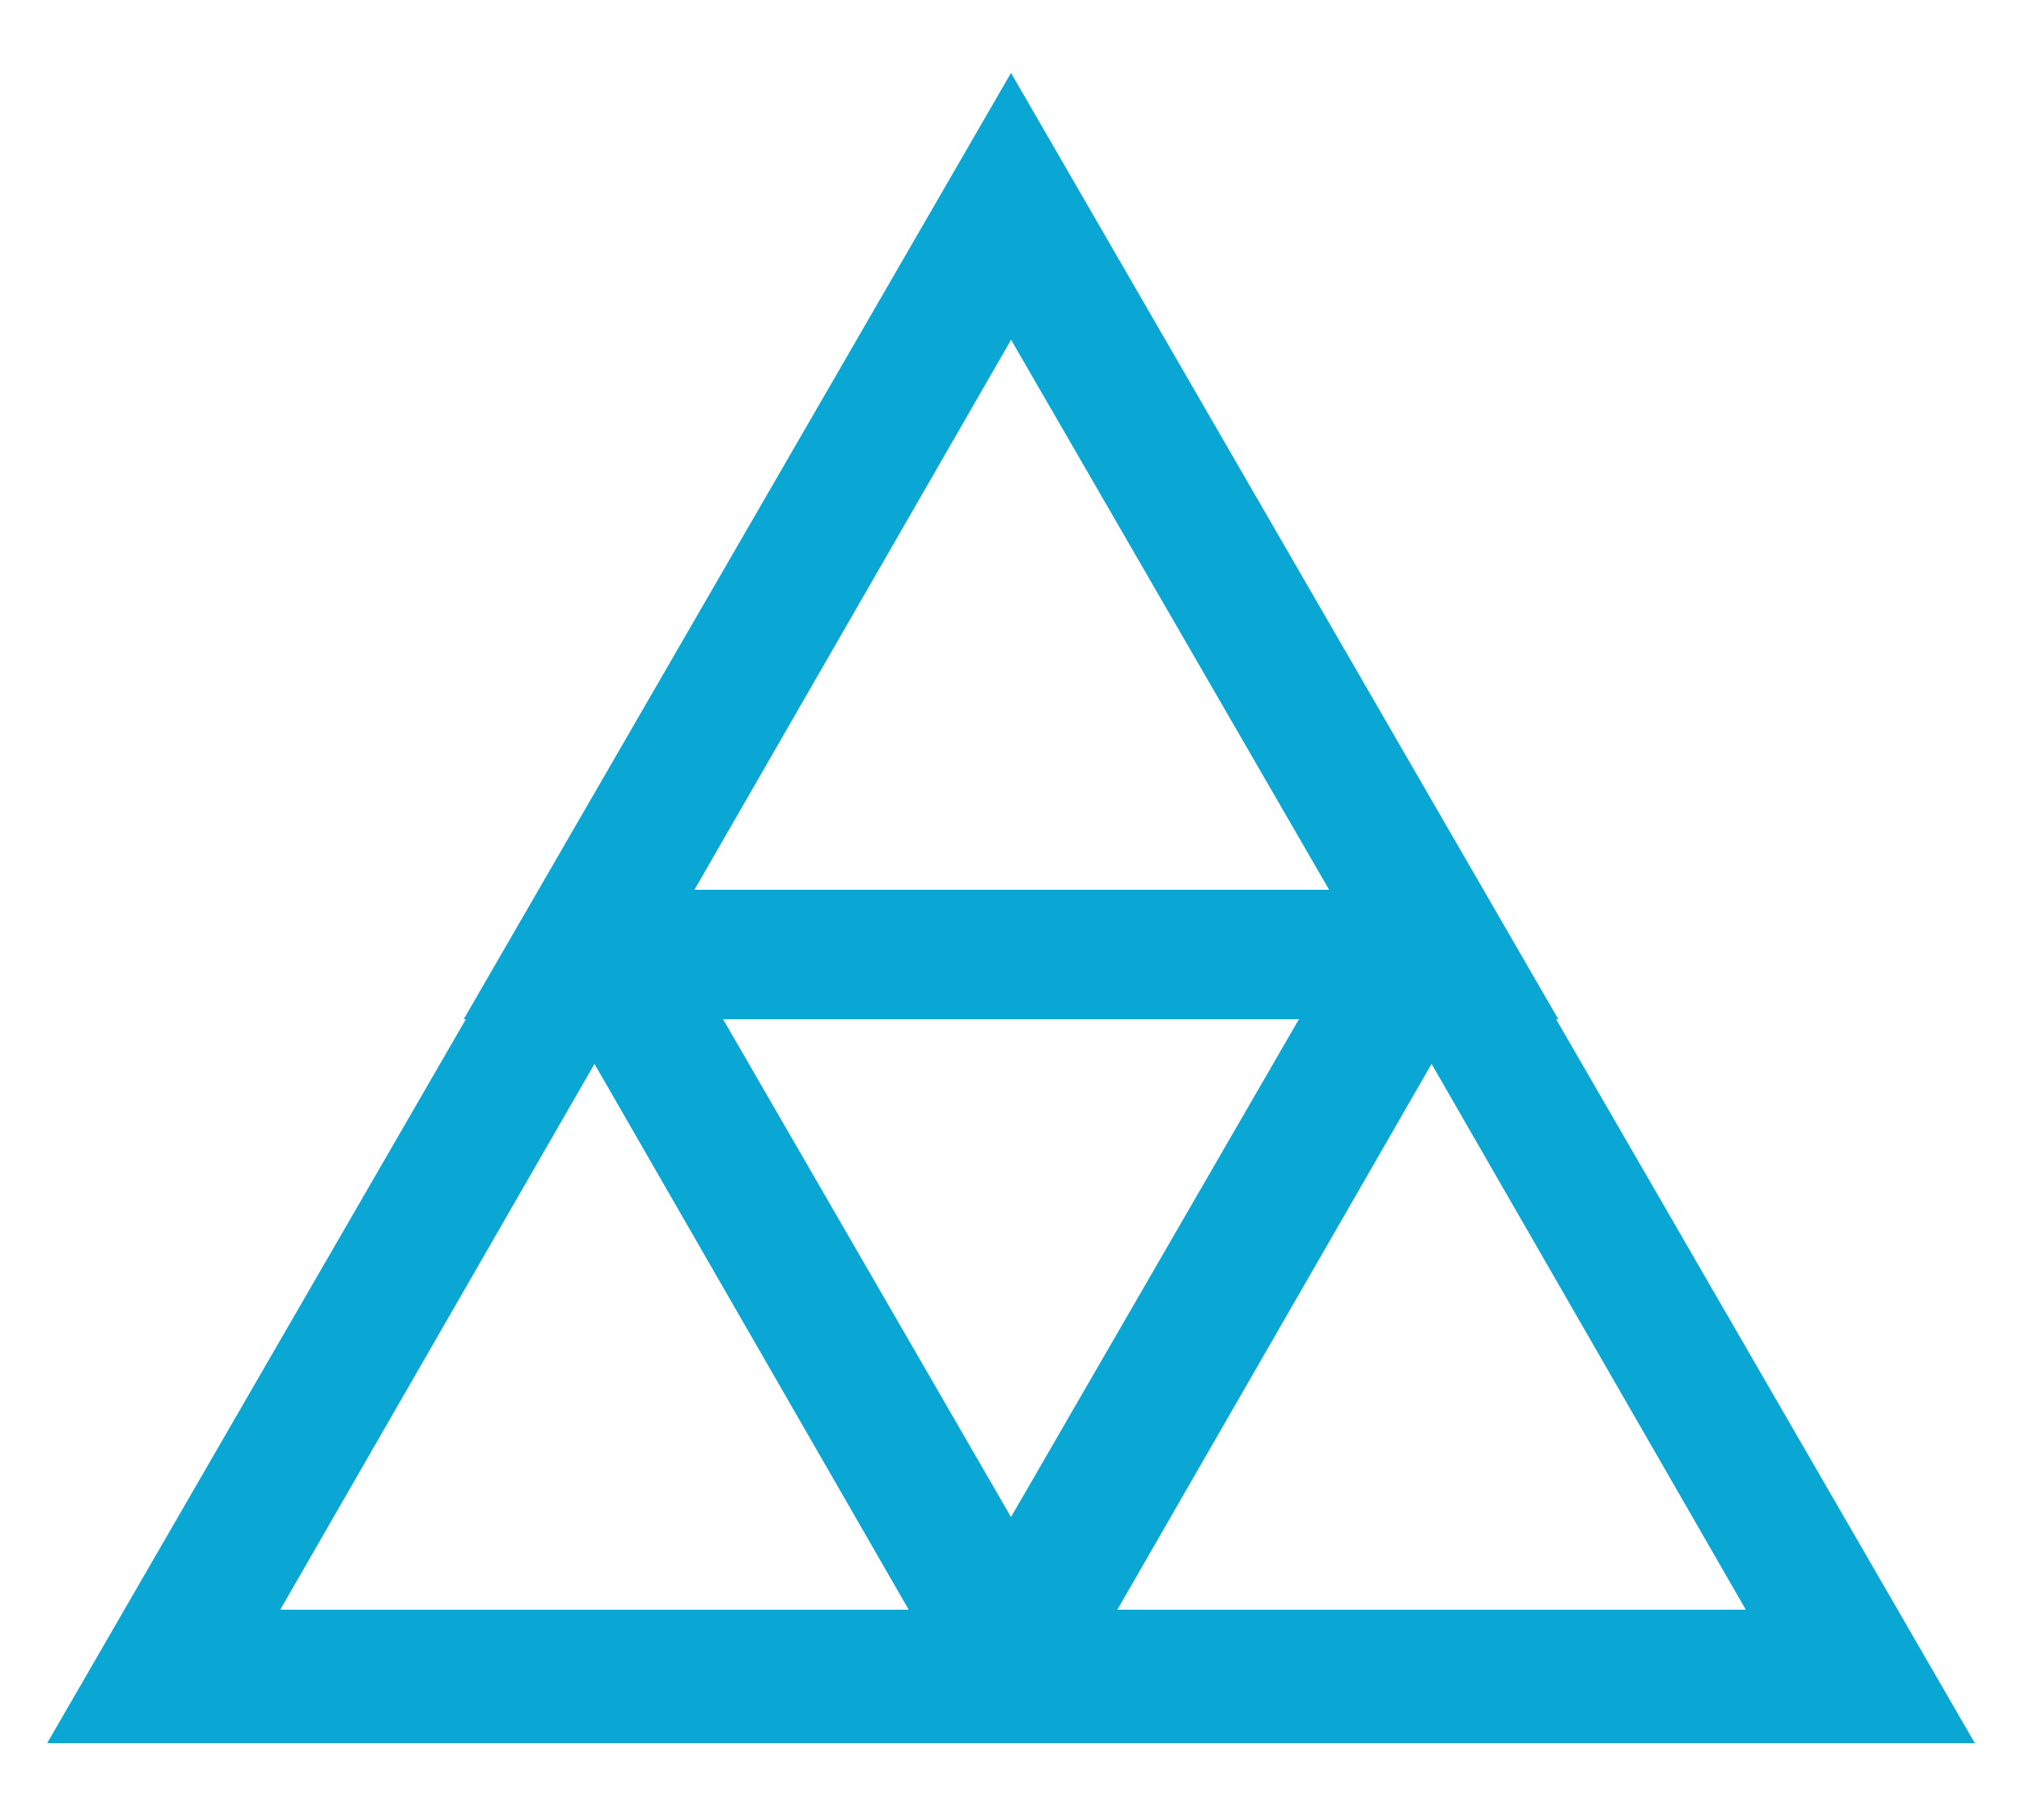
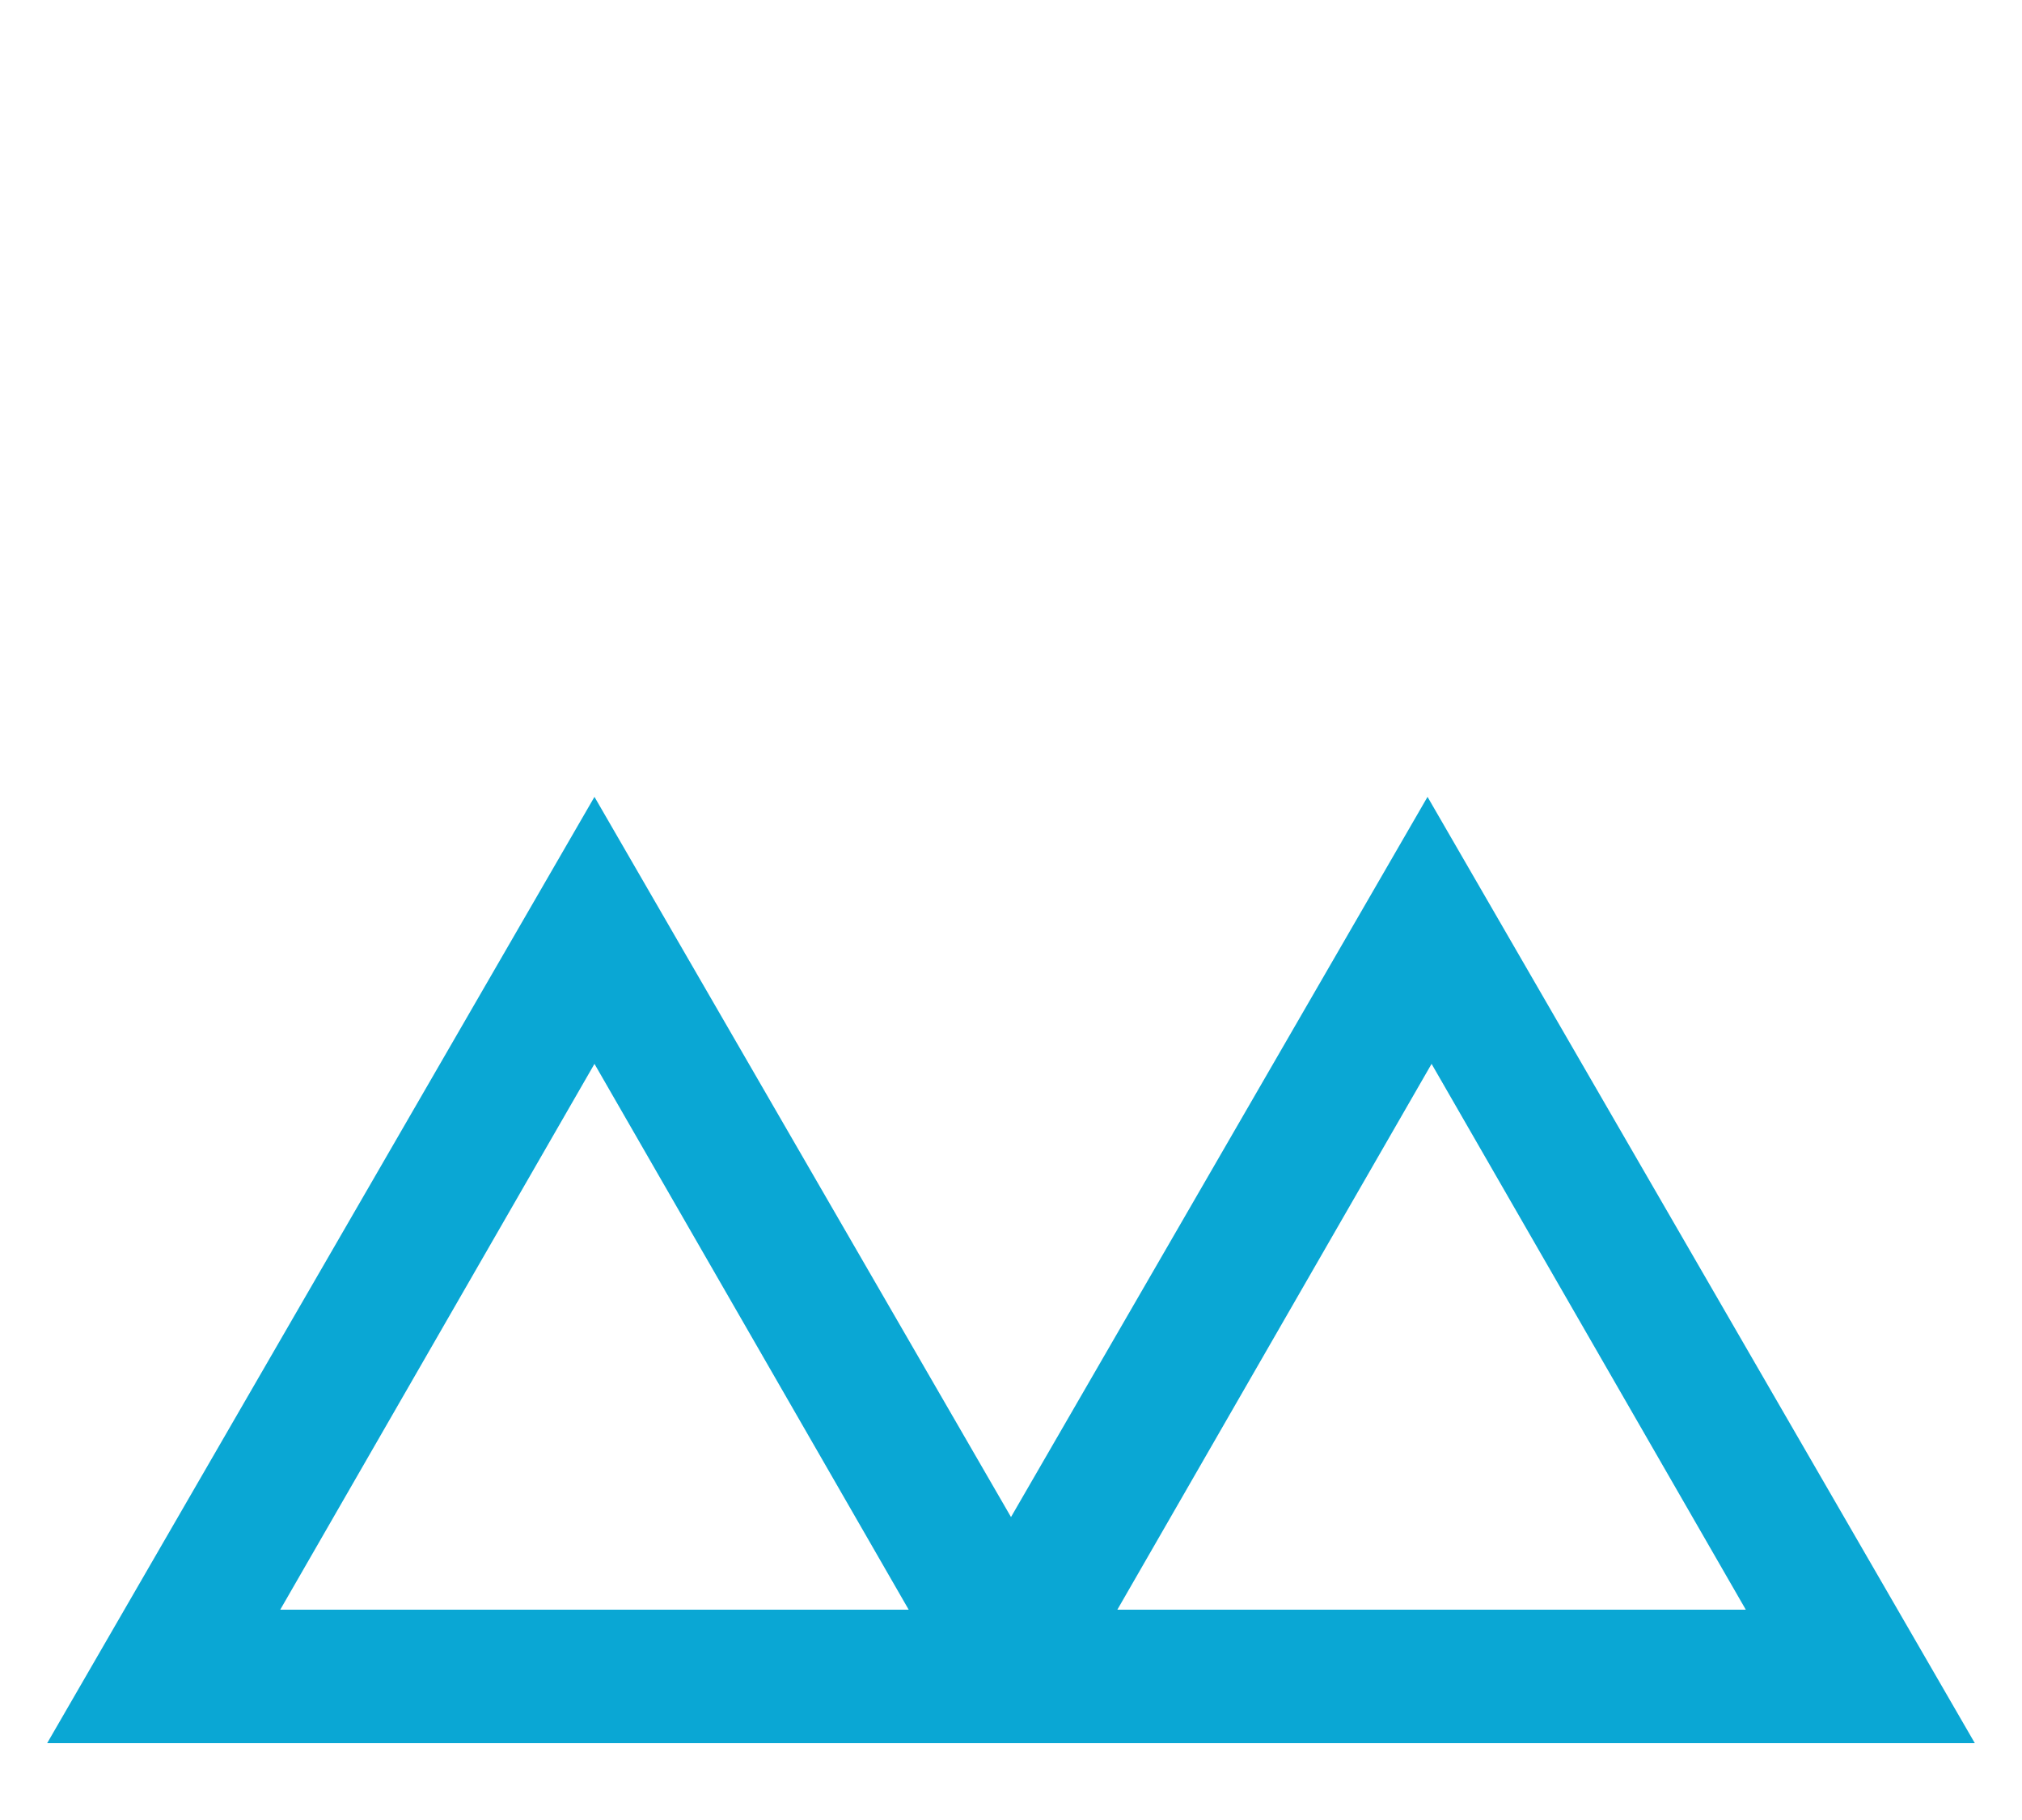
<svg xmlns="http://www.w3.org/2000/svg" version="1.1" viewBox="0 0 50 45">
  <defs>
    <style>
      .cls-1 {
        fill: #0aa7d4;
        stroke: #0aa7d4;
        stroke-miterlimit: 2.7;
        stroke-width: 2px;
      }
    </style>
  </defs>
  <g>
    <g id="Layer_1">
      <g>
-         <path class="cls-1" d="M36.8,24.2H13.2L25,3.8l11.8,20.4ZM15.5,23h19.1L25,6.4l-9.5,16.5Z" />
        <path class="cls-1" d="M26.4,42.1H2.9l11.8-20.4,11.8,20.4ZM5.1,40.8h19.1l-9.5-16.5-9.5,16.5Z" />
        <path class="cls-1" d="M47.1,42.1h-23.6l11.8-20.4,11.8,20.4ZM25.8,40.8h19.1l-9.5-16.5-9.5,16.5Z" />
      </g>
    </g>
  </g>
</svg>